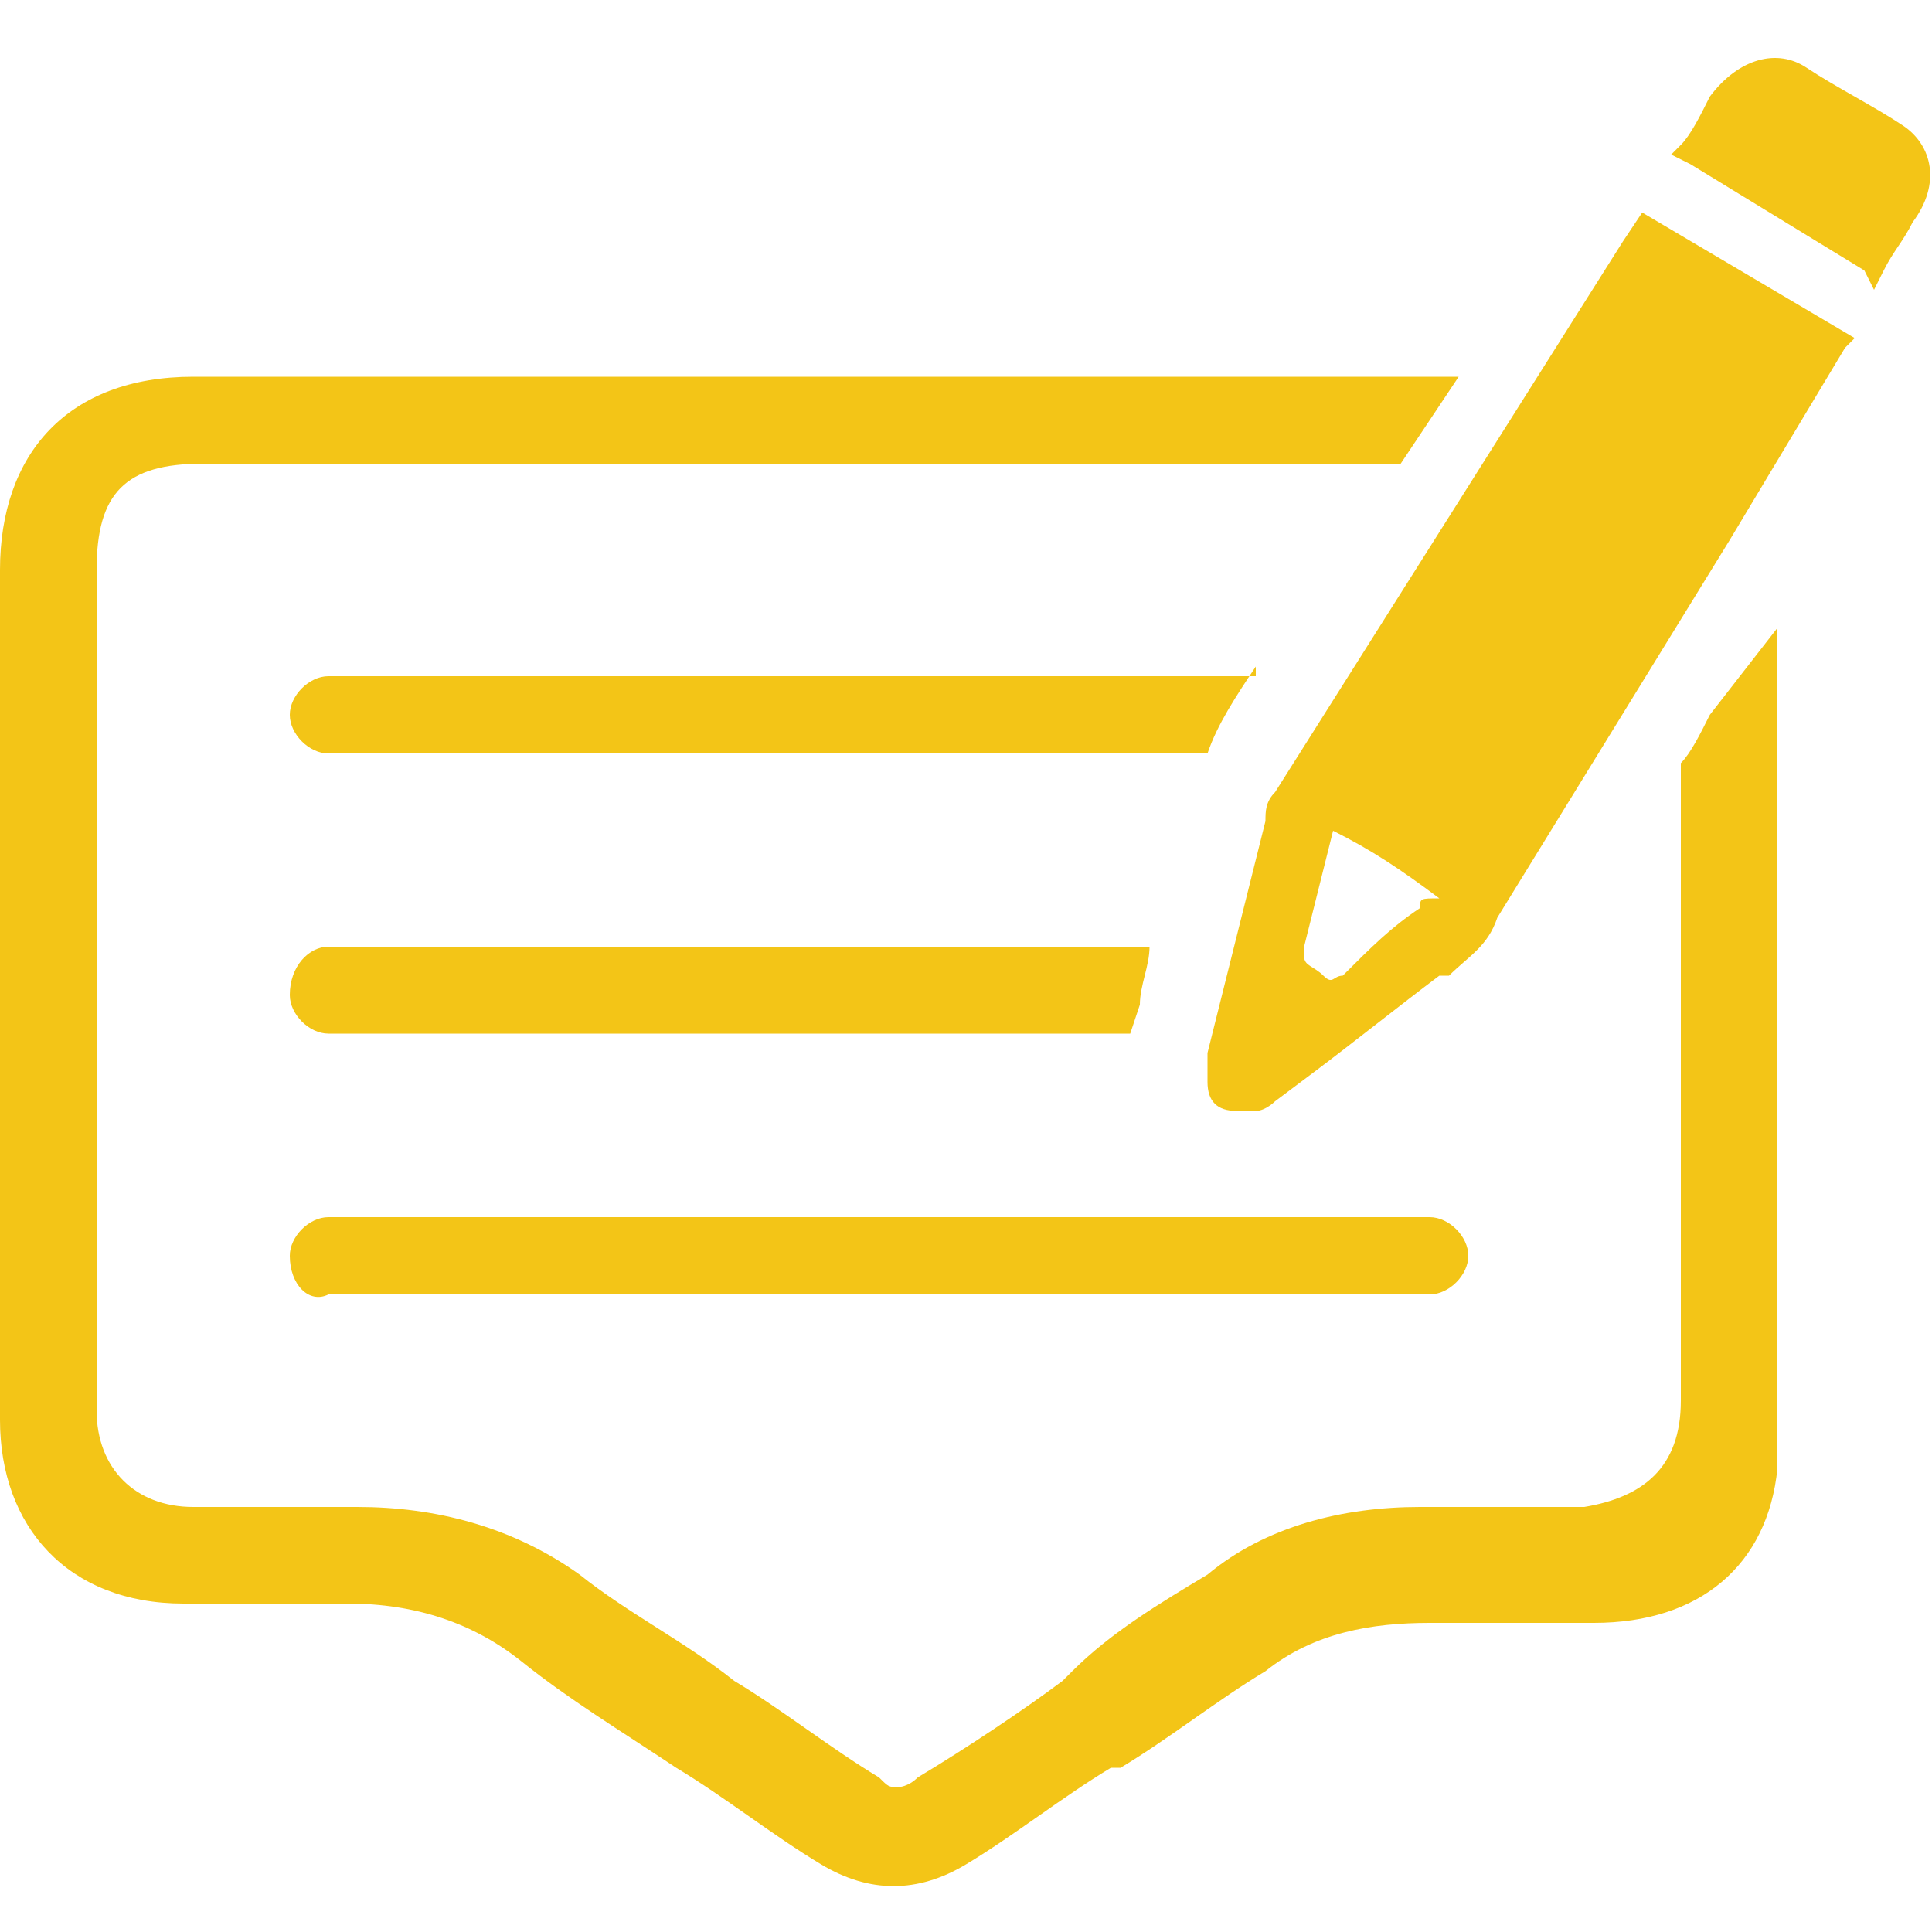
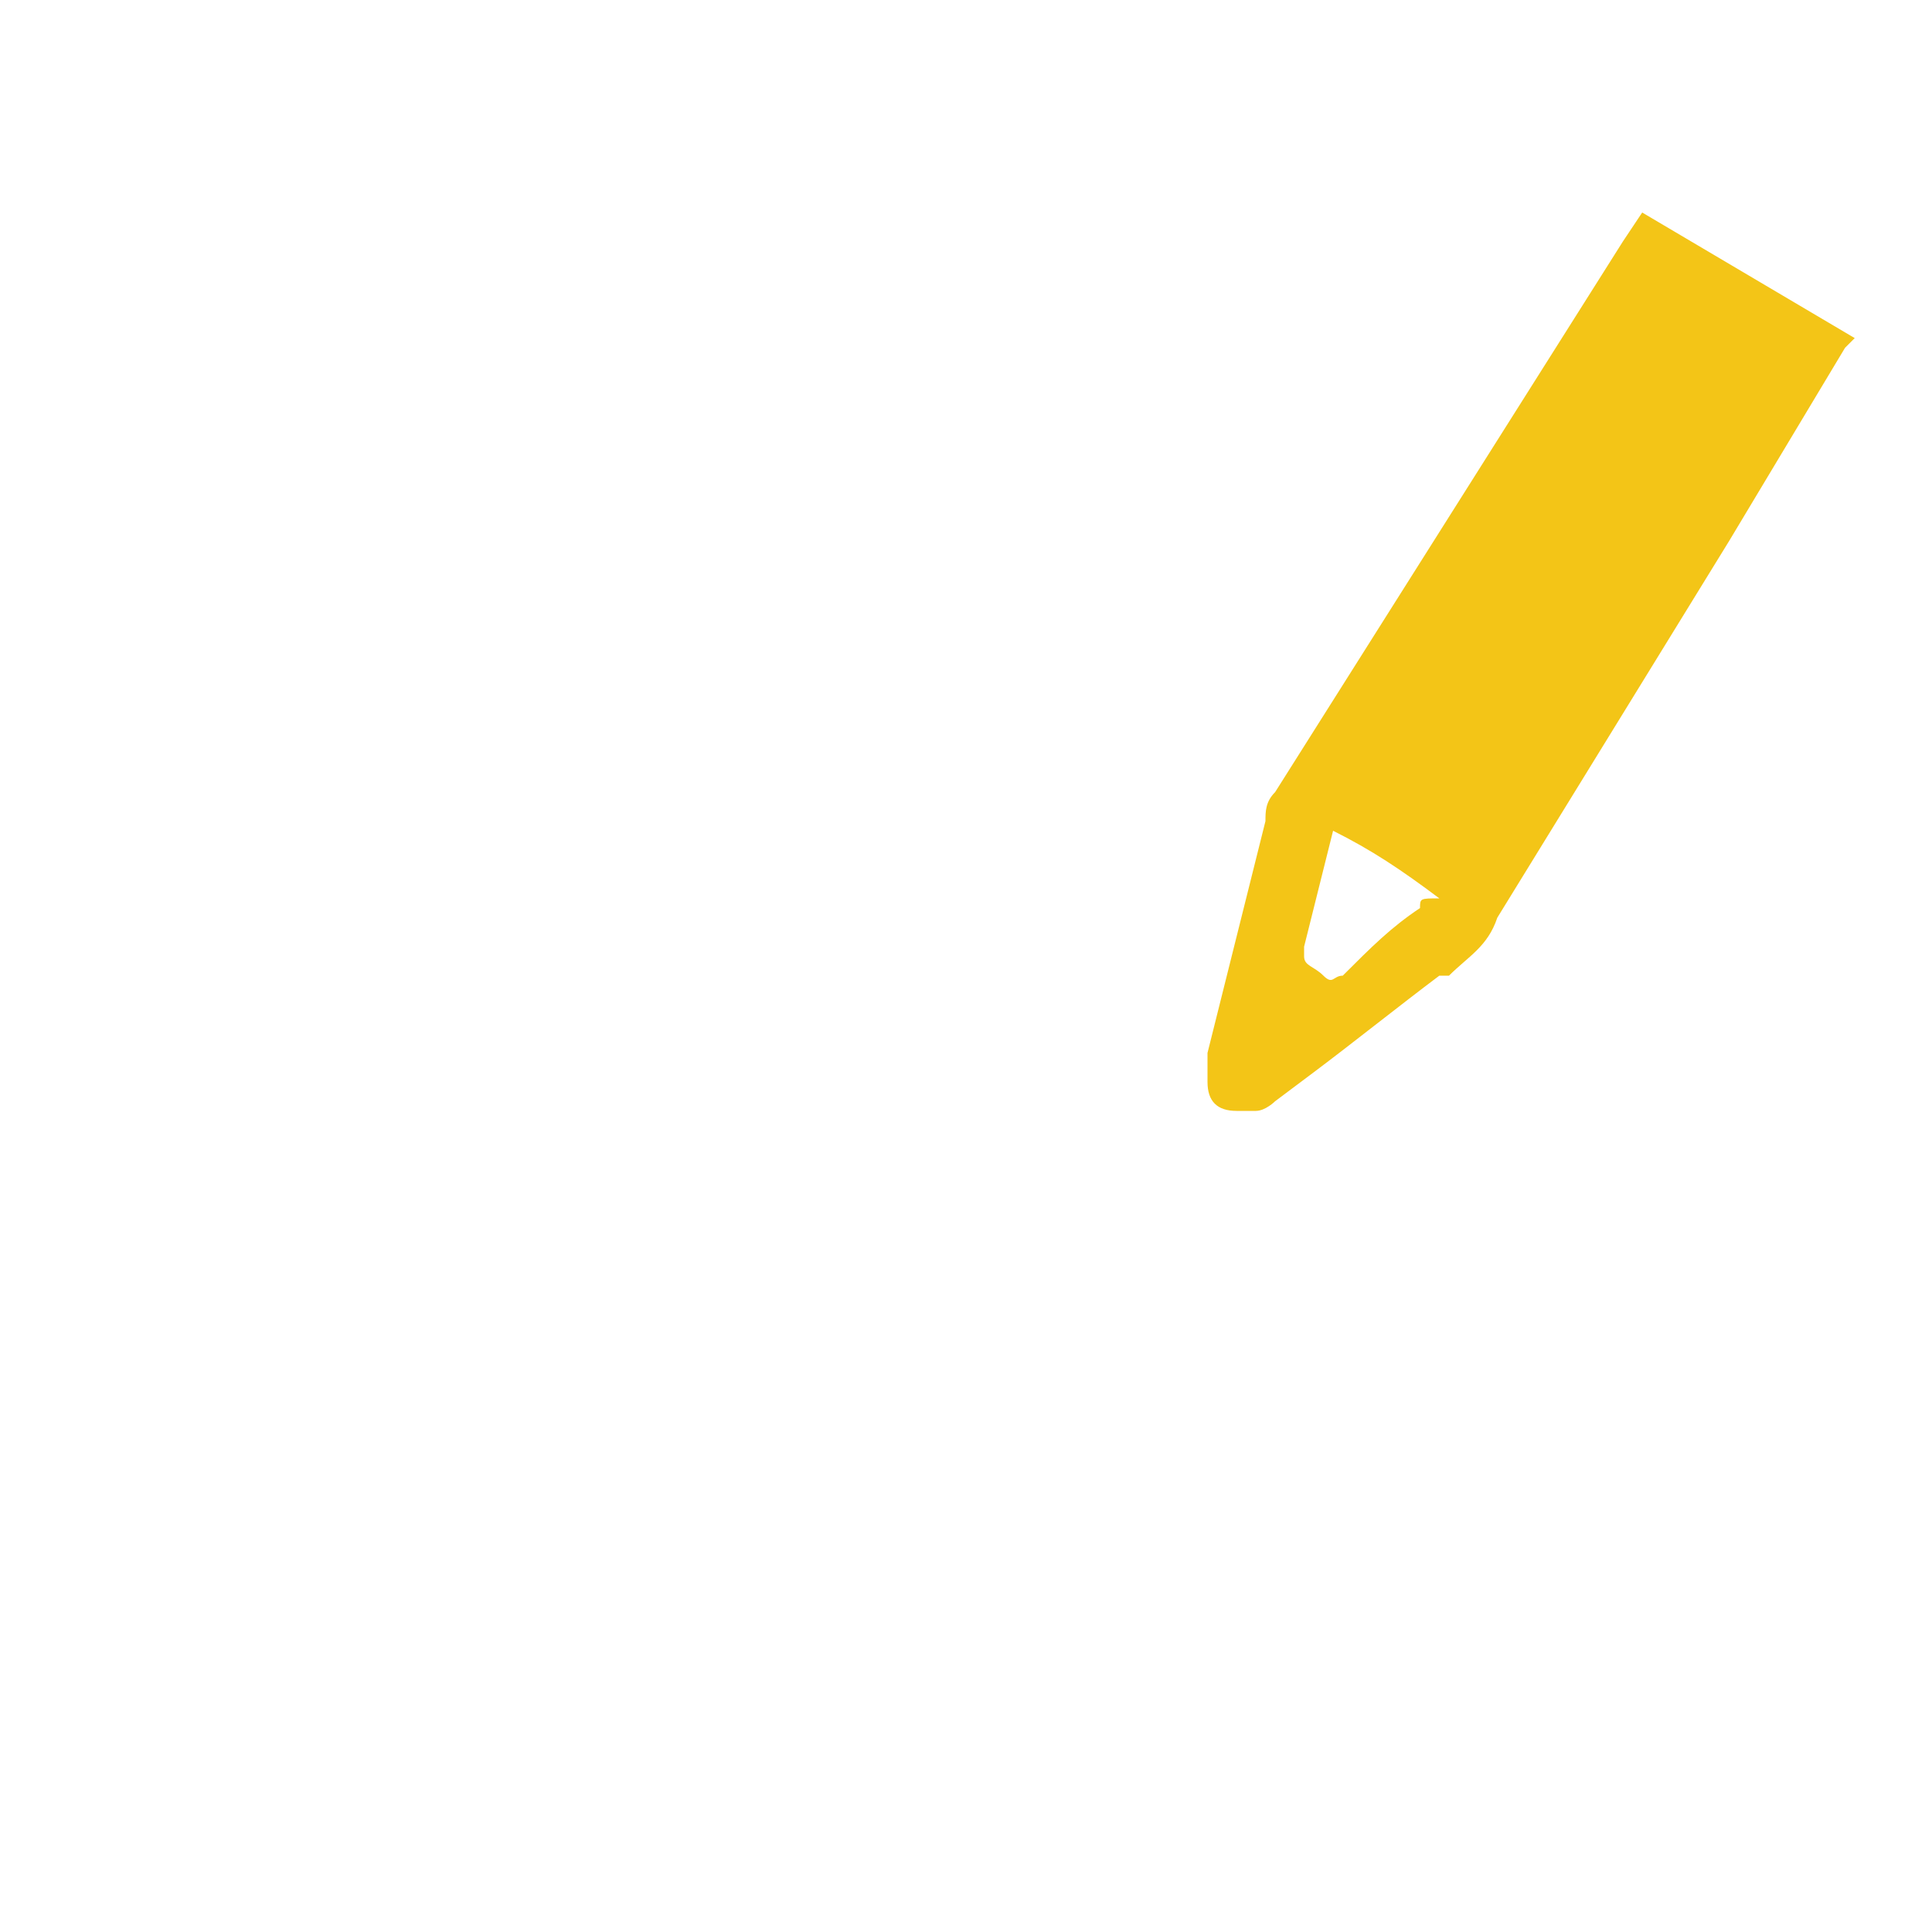
<svg xmlns="http://www.w3.org/2000/svg" version="1.1" x="0px" y="0px" viewBox="0 0 20 20" style="enable-background:new 0 0 20 20;" xml:space="preserve">
-   <path fill="#F3C517" d="M17.7,7.4c-0.1,0.2-0.2,0.4-0.3,0.5v6.6c0,0.7-0.4,1-1,1.1c-0.2,0-0.3,0-0.5,0l-0.8,0c-0.1,0-0.2,0-0.4,0   c-0.8,0-1.6,0.2-2.2,0.7c-0.5,0.3-1,0.6-1.4,1l-0.1,0.1c-0.4,0.3-1,0.7-1.5,1c-0.1,0.1-0.2,0.1-0.2,0.1c-0.1,0-0.1,0-0.2-0.1   c-0.5-0.3-1-0.7-1.5-1l0,0c-0.5-0.4-1.1-0.7-1.6-1.1c-0.7-0.5-1.5-0.7-2.3-0.7H3.5l-0.9,0c-0.2,0-0.5,0-0.6,0c-0.6,0-1-0.4-1-1   c0-2,0-6.1,0-8.1V5.9c0-0.8,0.3-1.1,1.1-1.1c1,0,2,0,3,0h9.4c0.2-0.3,0.4-0.6,0.6-0.9c-0.6,0-1.1,0-1.7,0H5c-1,0-2,0-3,0   c-1.3,0-2,0.8-2,2l0,0.4c0,2.1,0,6.3,0,8.4c0,1.1,0.7,1.9,1.9,1.9c0.2,0,0.4,0,0.7,0l0.9,0l0.1,0c0.7,0,1.3,0.2,1.8,0.6   c0.5,0.4,1,0.7,1.6,1.1l0,0c0.5,0.3,1,0.7,1.5,1c0.5,0.3,1,0.3,1.5,0c0.5-0.3,1-0.7,1.5-1l0.1,0c0.5-0.3,1-0.7,1.5-1   c0.5-0.4,1.1-0.5,1.7-0.5c0.1,0,0.2,0,0.4,0l0.8,0c0.2,0,0.3,0,0.5,0c1.1,0,1.8-0.6,1.9-1.6c0,0,0-0.1,0-0.1V6.5L17.7,7.4z" />
-   <path fill="#F3C517" d="M13,6.9c-0.2,0.3-0.4,0.6-0.5,0.9c0,0,0,0,0,0H3.4C3.2,7.8,3,7.6,3,7.4c0-0.2,0.2-0.4,0.4-0.4H13z" />
-   <path fill="#F3C517" d="M11.9,9.8c0,0.2-0.1,0.4-0.1,0.6l-0.1,0.3H3.4c-0.2,0-0.4-0.2-0.4-0.4C3,10,3.2,9.8,3.4,9.8H11.9z" />
-   <path fill="#F3C517" d="M3.4,12.6h11.4c0.2,0,0.4,0.2,0.4,0.4c0,0.2-0.2,0.4-0.4,0.4H3.4C3.2,13.5,3,13.3,3,13   C3,12.8,3.2,12.6,3.4,12.6" />
  <path fill="#F3C517" d="M17,2.2l-0.2,0.3c-1.2,1.9-2.4,3.8-3.6,5.7c-0.1,0.1-0.1,0.2-0.1,0.3c-0.2,0.8-0.4,1.6-0.6,2.4   c0,0.1,0,0.2,0,0.3c0,0.2,0.1,0.3,0.3,0.3c0.1,0,0.1,0,0.2,0c0.1,0,0.2-0.1,0.2-0.1l0.4-0.3c0.4-0.3,0.9-0.7,1.3-1l0.1,0   c0.2-0.2,0.4-0.3,0.5-0.6c0.8-1.3,1.6-2.6,2.4-3.9l1.2-2c0,0,0,0,0.1-0.1L17,2.2z M14.7,9.4c-0.3,0.2-0.5,0.4-0.8,0.7   c-0.1,0-0.1,0.1-0.2,0c-0.1-0.1-0.2-0.1-0.2-0.2c0,0,0-0.1,0-0.1c0.1-0.4,0.2-0.8,0.3-1.2c0,0,0,0,0,0c0.4,0.2,0.7,0.4,1.1,0.7   C14.7,9.3,14.7,9.3,14.7,9.4" />
-   <path fill="#F3C517" d="M19.7,1.3c-0.3-0.2-0.7-0.4-1-0.6C18.4,0.5,18,0.6,17.7,1c-0.1,0.2-0.2,0.4-0.3,0.5l-0.1,0.1c0,0,0,0,0,0l0,0   l0.2,0.1l0,0l1.8,1.1L19.4,3l0.1-0.2c0.1-0.2,0.2-0.3,0.3-0.5C20.1,1.9,20,1.5,19.7,1.3" />
</svg>